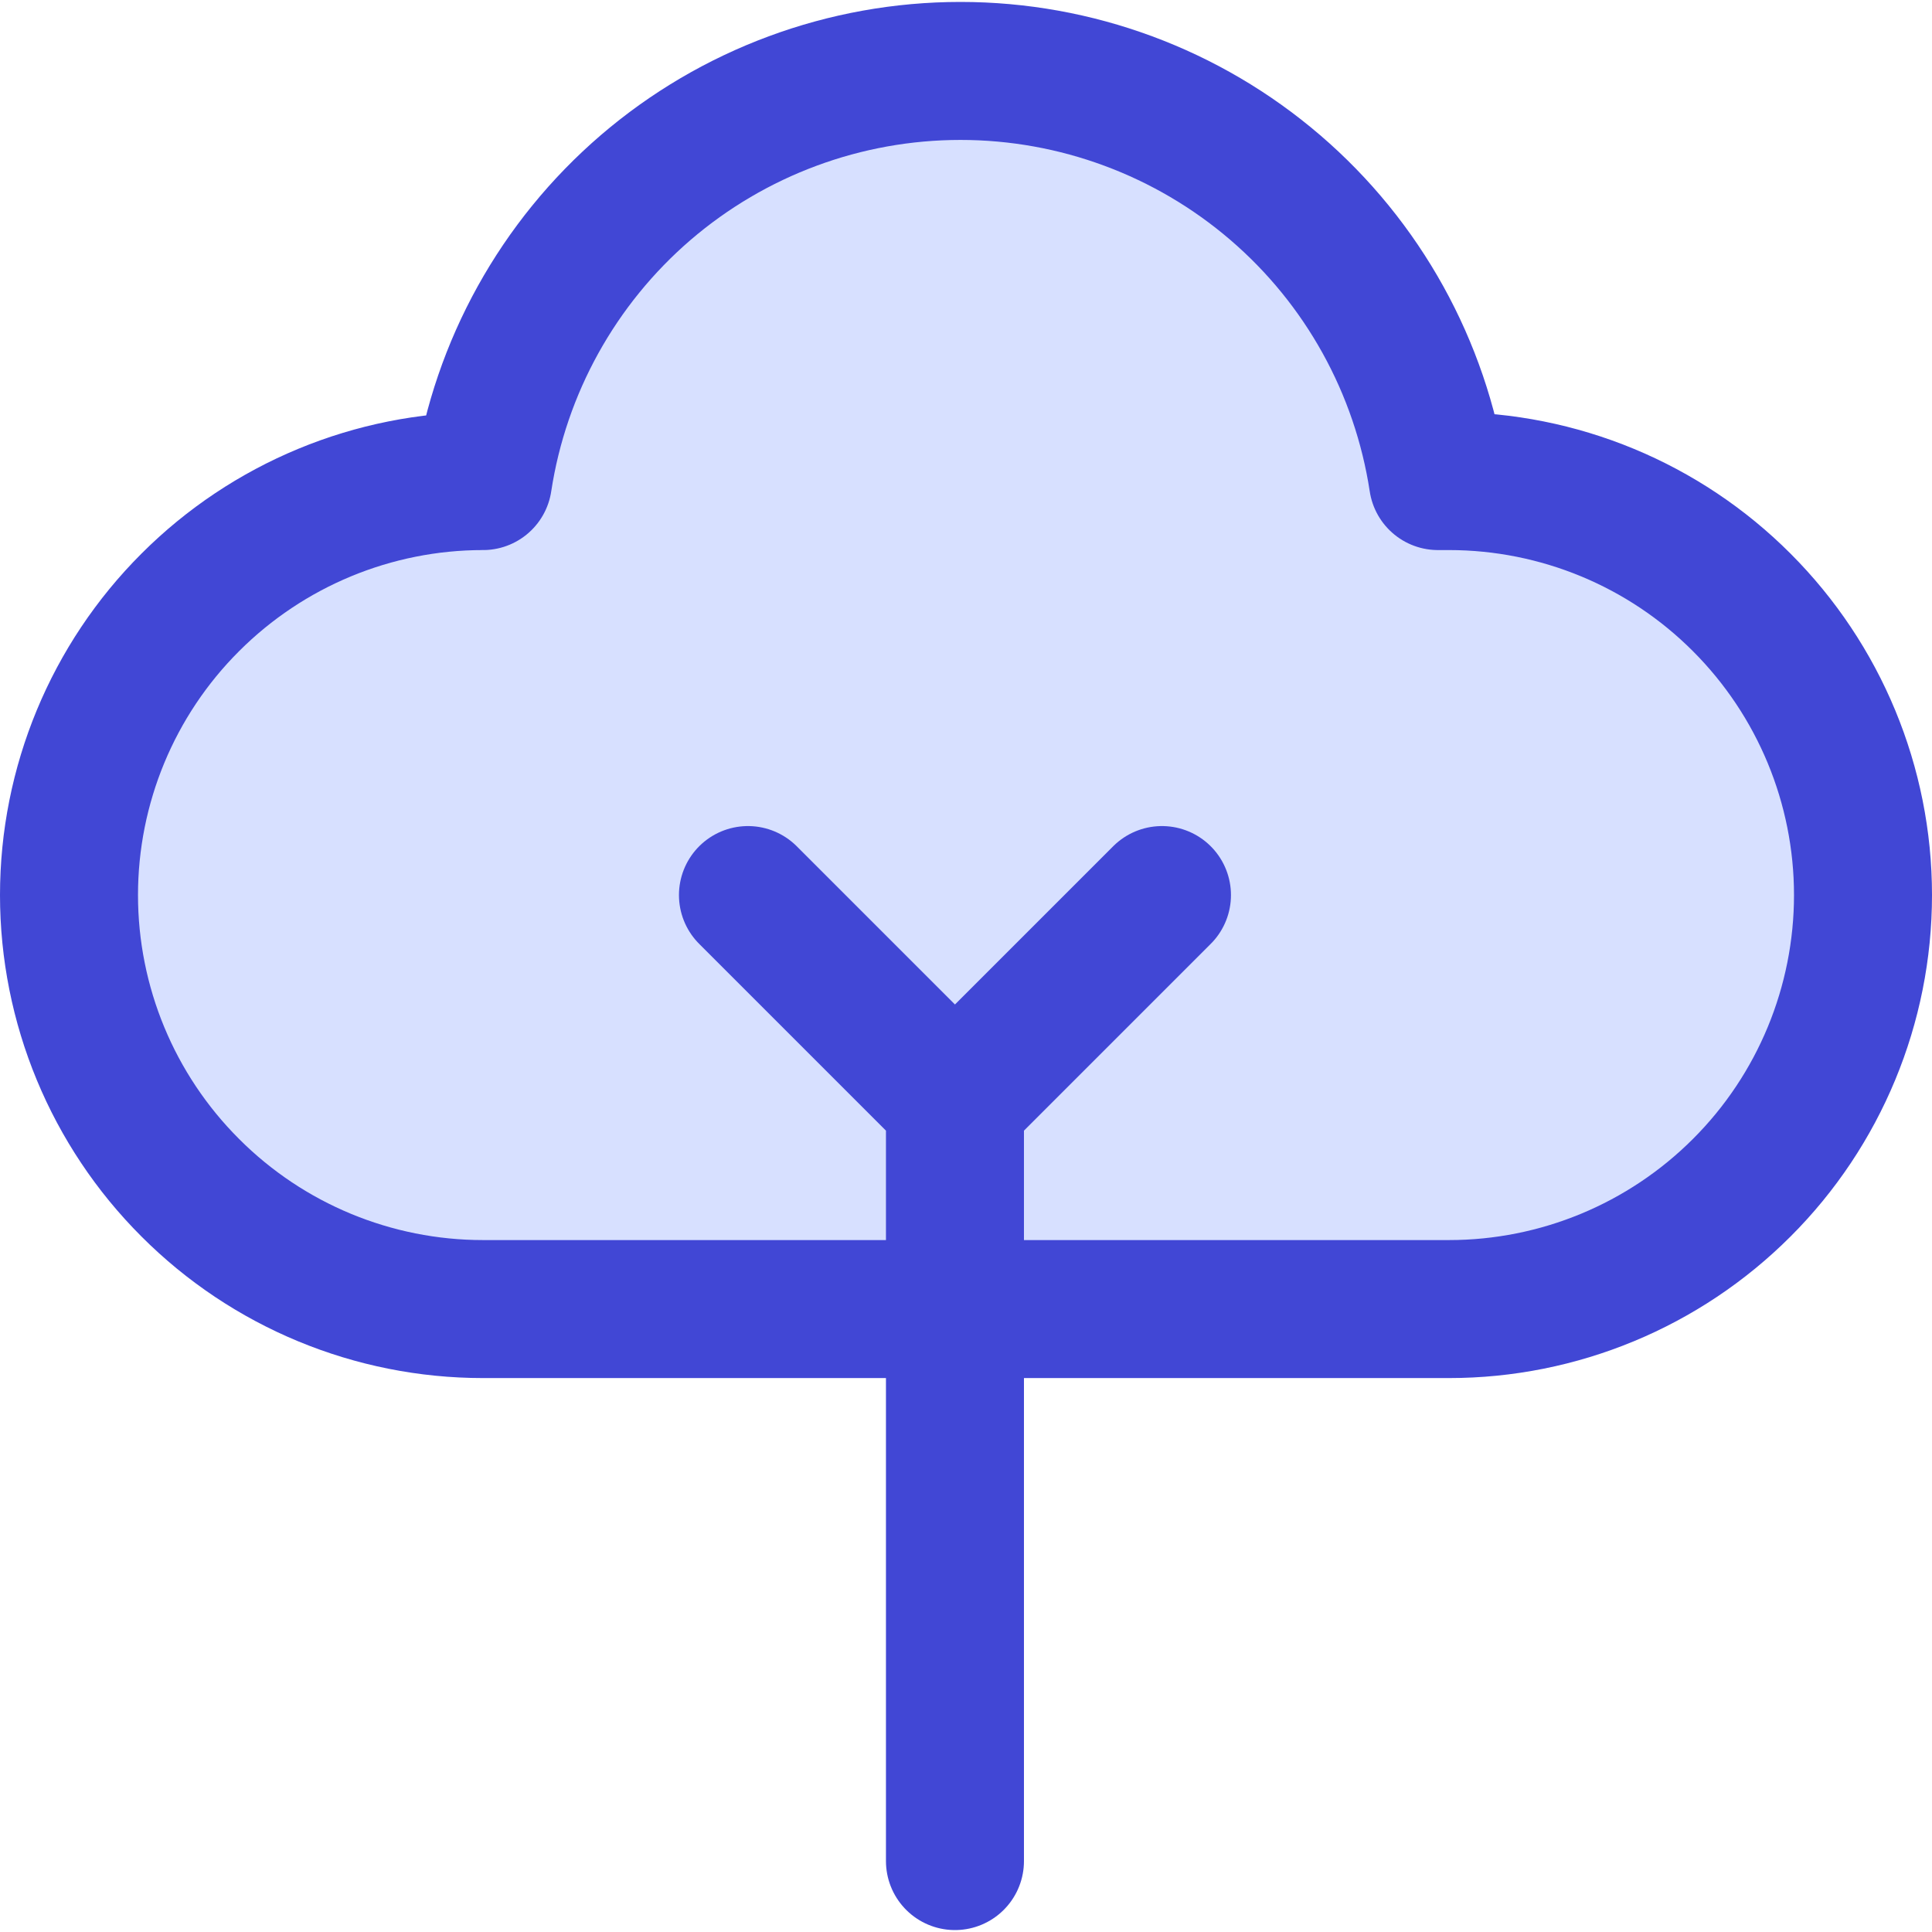
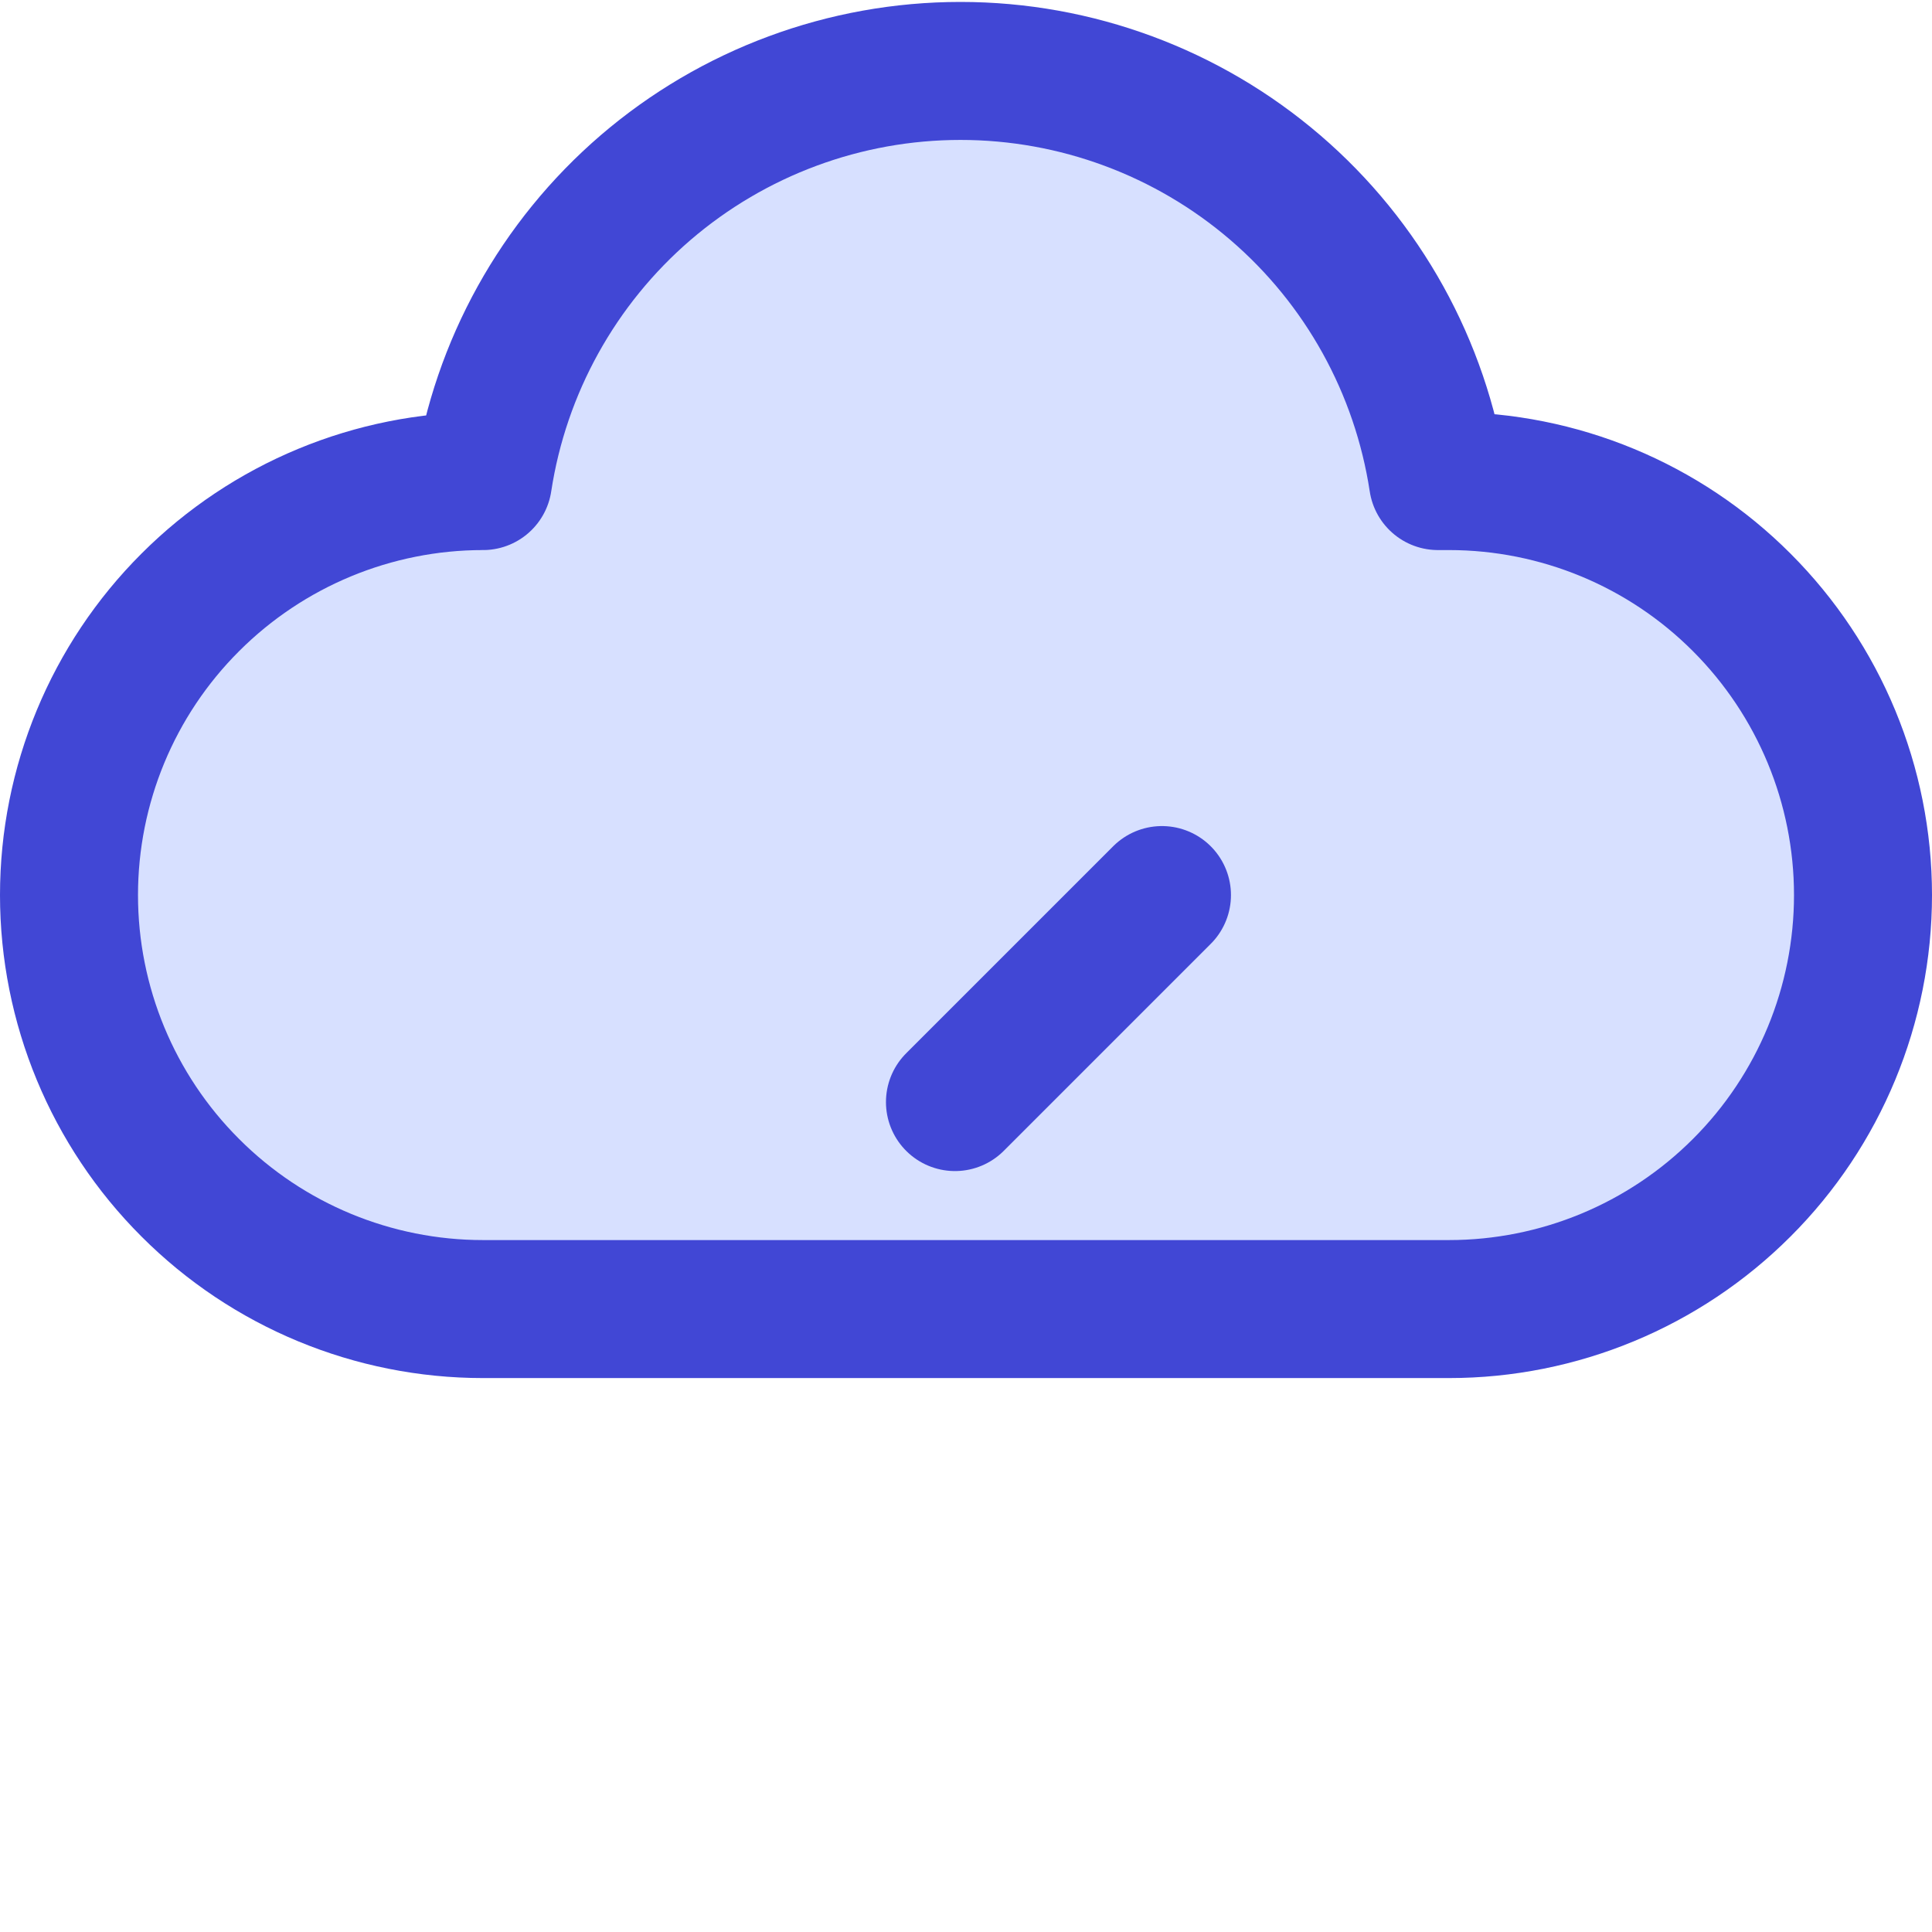
<svg xmlns="http://www.w3.org/2000/svg" fill="none" viewBox="0 0 14 14" id="Tree-3--Streamline-Core">
  <desc>Tree 3 Streamline Icon: https://streamlinehq.com</desc>
  <g id="tree-3--nature-tree-plant-cloud-shape-park">
    <path id="Vector" fill="#d7e0ff" d="M9.241 1.359c0.635 0.545 1.053 1.3 1.179 2.127h0.08c0.796 0 1.559 0.316 2.121 0.879 0.563 0.563 0.879 1.326 0.879 2.121s-0.316 1.559 -0.879 2.121c-0.563 0.563 -1.326 0.879 -2.121 0.879h-7c-0.796 0 -1.559 -0.316 -2.121 -0.879C0.816 8.045 0.5 7.282 0.5 6.486s0.316 -1.559 0.879 -2.121c0.563 -0.563 1.326 -0.879 2.121 -0.879 0.126 -0.827 0.545 -1.582 1.179 -2.127C5.314 0.814 6.123 0.514 6.96 0.514c0.837 0 1.646 0.3 2.281 0.845Z" stroke-width="1" />
    <path id="Vector_2" stroke="#4147d5" stroke-linecap="round" stroke-linejoin="round" d="M9.241 1.359c0.635 0.545 1.053 1.3 1.179 2.127h0.08c0.796 0 1.559 0.316 2.121 0.879 0.563 0.563 0.879 1.326 0.879 2.121s-0.316 1.559 -0.879 2.121c-0.563 0.563 -1.326 0.879 -2.121 0.879h-7c-0.796 0 -1.559 -0.316 -2.121 -0.879C0.816 8.045 0.5 7.282 0.5 6.486s0.316 -1.559 0.879 -2.121c0.563 -0.563 1.326 -0.879 2.121 -0.879 0.126 -0.827 0.545 -1.582 1.179 -2.127C5.314 0.814 6.123 0.514 6.96 0.514c0.837 0 1.646 0.3 2.281 0.845Z" stroke-width="1" />
-     <path id="Vector_3" stroke="#4147d5" stroke-linecap="round" stroke-linejoin="round" d="m5.42 6.486 1.5 1.5v5.5" stroke-width="1" />
    <path id="Vector_4" stroke="#4147d5" stroke-linecap="round" stroke-linejoin="round" d="m6.92 7.986 1.5 -1.5" stroke-width="1" />
  </g>
</svg>